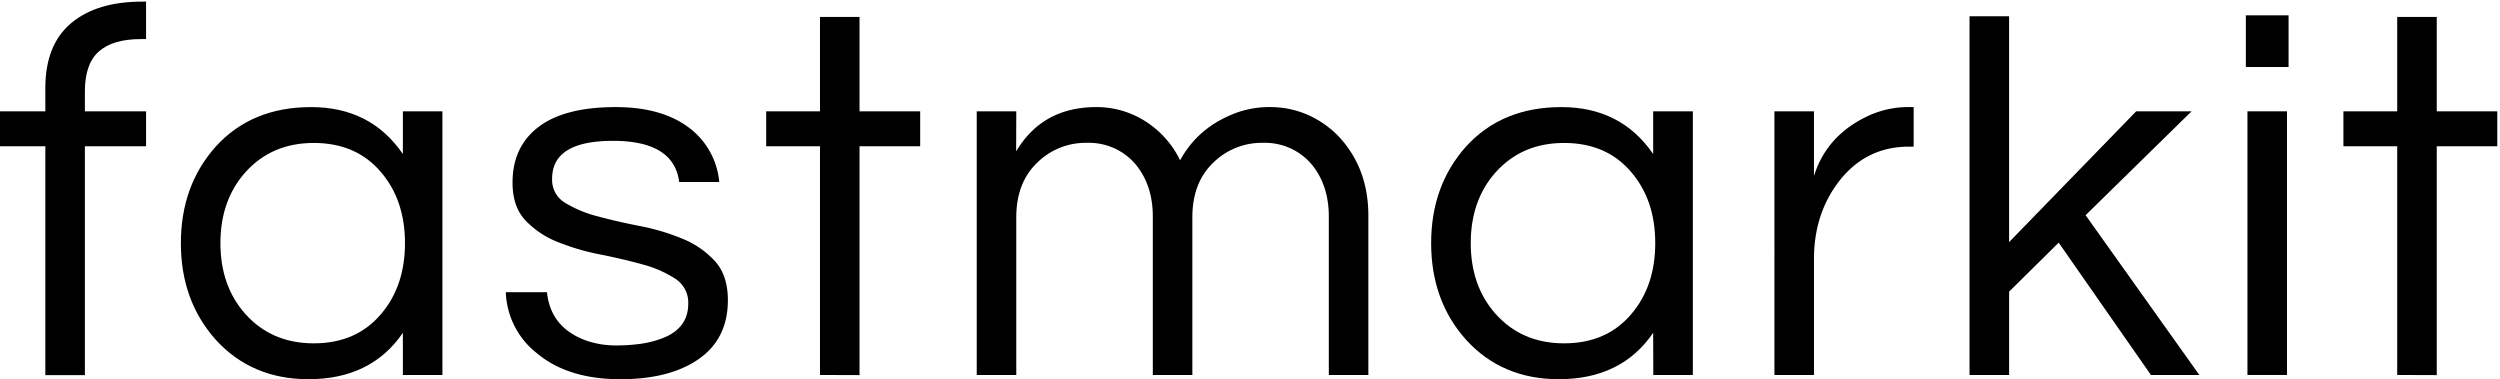
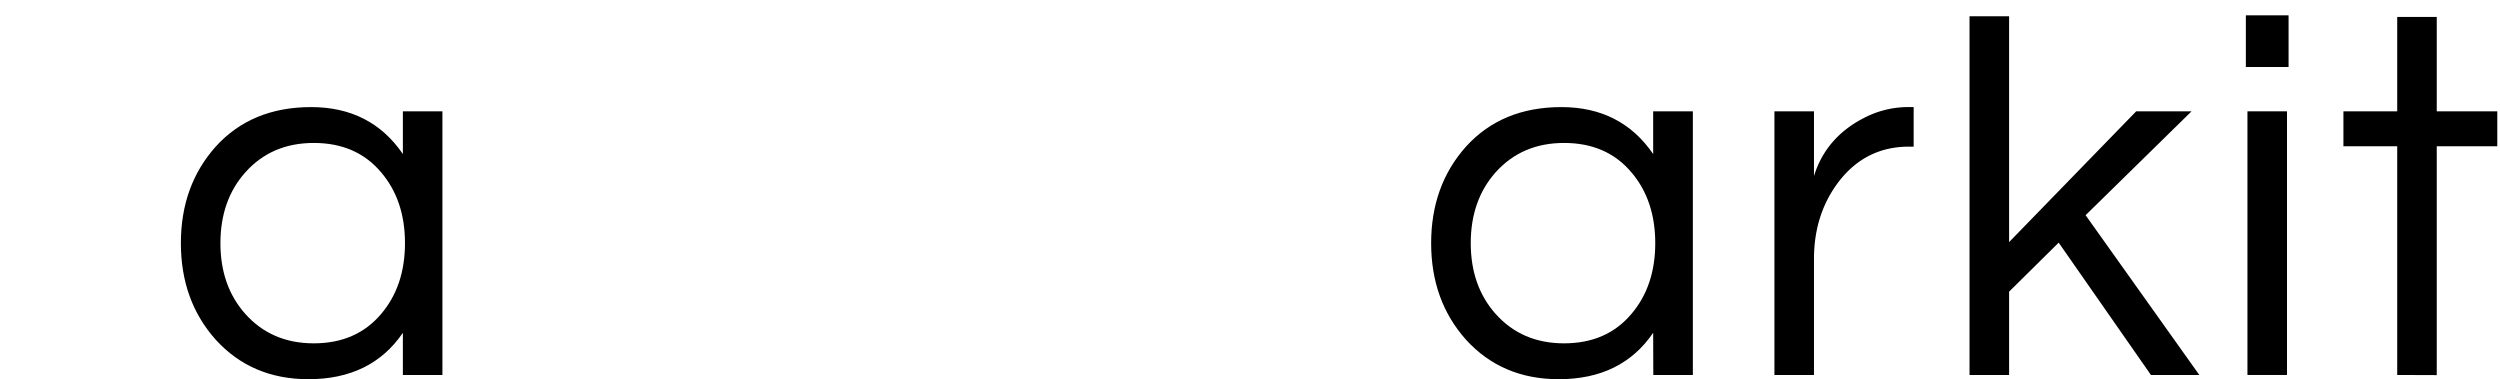
<svg xmlns="http://www.w3.org/2000/svg" id="Layer_1" data-name="Layer 1" viewBox="0 0 923 140">
  <title>logo_black</title>
-   <path d="M52,14.43Q41.66,14.43,36.5,19T31.34,33.7v7.4H53.93V54H31.34v84.49H16.74V54H0V41.1H16.74V32.53q0-16,9.54-24T52.76.6h1.17V14.43Z" />
  <path d="M148.74,122.87Q137.05,140,113.89,140q-21,0-34.26-14.6Q66.78,111,66.78,89.77T79.63,54.14q13.23-14.6,35.24-14.6t33.87,17.33V41.1h14.6v97.34h-14.6Zm-32.9,3.89q15.76,0,24.92-10.9,8.76-10.32,8.76-26.09t-8.76-26.09q-9.15-10.91-24.92-10.9-15.59,0-25.31,10.9Q81.38,74,81.38,89.77t9.15,26.09Q100.26,126.76,115.84,126.76Z" />
-   <path d="M250.76,67.19Q248.81,52,226.32,52T203.84,66a9.81,9.81,0,0,0,4.77,8.86,43.88,43.88,0,0,0,12,5q7.2,1.95,15.67,3.6a80.41,80.41,0,0,1,15.68,4.68,33.13,33.13,0,0,1,12,8.27q4.77,5.25,4.77,14.41,0,14.2-10.71,21.7T229,140q-19.47,0-30.95-9.73a29.83,29.83,0,0,1-11.3-22.39h15.19q1.37,13.43,15.19,18.1a33.84,33.84,0,0,0,10,1.56,68.6,68.6,0,0,0,9.25-.58,37.73,37.73,0,0,0,8.37-2.15q9.34-3.69,9.35-12.65a10.48,10.48,0,0,0-4.77-9.25,42.14,42.14,0,0,0-12-5.26q-7.2-2-15.67-3.69A85.4,85.4,0,0,1,206,89.38a33.31,33.31,0,0,1-12-8q-4.78-5.07-4.77-14,0-13.23,9.63-20.54t28.52-7.3q17.91,0,28.23,8.57a28.12,28.12,0,0,1,9.93,19.08Z" />
-   <path d="M302.74,138.44V54H282.88V41.1h19.86V6.25h14.6V41.1h22.39V54H317.34v84.49Z" />
-   <path d="M375.16,55.89q9.73-16.35,29.59-16.35a33.4,33.4,0,0,1,18,5.16,35.13,35.13,0,0,1,12.95,14.5q6.62-12.26,20.64-17.52a35.66,35.66,0,0,1,12.75-2.14,34,34,0,0,1,13.63,2.82,35.79,35.79,0,0,1,11.58,8.08q10.9,11.69,10.9,29.21v58.79h-14.6V80q0-12.08-6.81-19.86a22.55,22.55,0,0,0-17.33-7.4A25.48,25.48,0,0,0,448,60q-7.79,7.41-7.78,20.25v58.21h-14.6V80q0-12.08-6.82-19.86a22.53,22.53,0,0,0-17.33-7.4A25.46,25.46,0,0,0,383,60q-7.79,7.41-7.79,20.25v58.21h-14.6V41.1h14.6Z" />
  <path d="M610.35,122.87Q598.67,140,575.5,140q-21,0-34.27-14.6Q528.38,111,528.38,89.77t12.85-35.63q13.24-14.6,35.24-14.6t33.88,17.33V41.1H625v97.34h-14.6Zm-32.91,3.89q15.78,0,24.92-10.9,8.76-10.32,8.76-26.09t-8.76-26.09q-9.15-10.91-24.92-10.9-15.57,0-25.31,10.9Q543,74,543,89.77t9.15,26.09Q561.87,126.76,577.44,126.76Z" />
  <path d="M706.52,39.54v14.6h-1.75q-15.78,0-25.7,12.66-9.35,12.08-9.35,28.81v42.83h-14.6V41.1h14.6V65Q674.4,49.86,690,42.66a35.42,35.42,0,0,1,15.58-3.12Z" />
  <path d="M770,79.45l42,59H794.13L760.06,89.58l-18.3,18.1v30.76H727.15V6h14.61V89.38L788.68,41.1h20.44Z" />
  <path d="M844.94,5.66V24.74H829.17V5.66ZM829.76,41.1h14.6v97.34h-14.6Z" />
  <path d="M885.05,138.44V54H865.19V41.1h19.86V6.25h14.6V41.1H922V54H899.65v84.49Z" />
</svg>